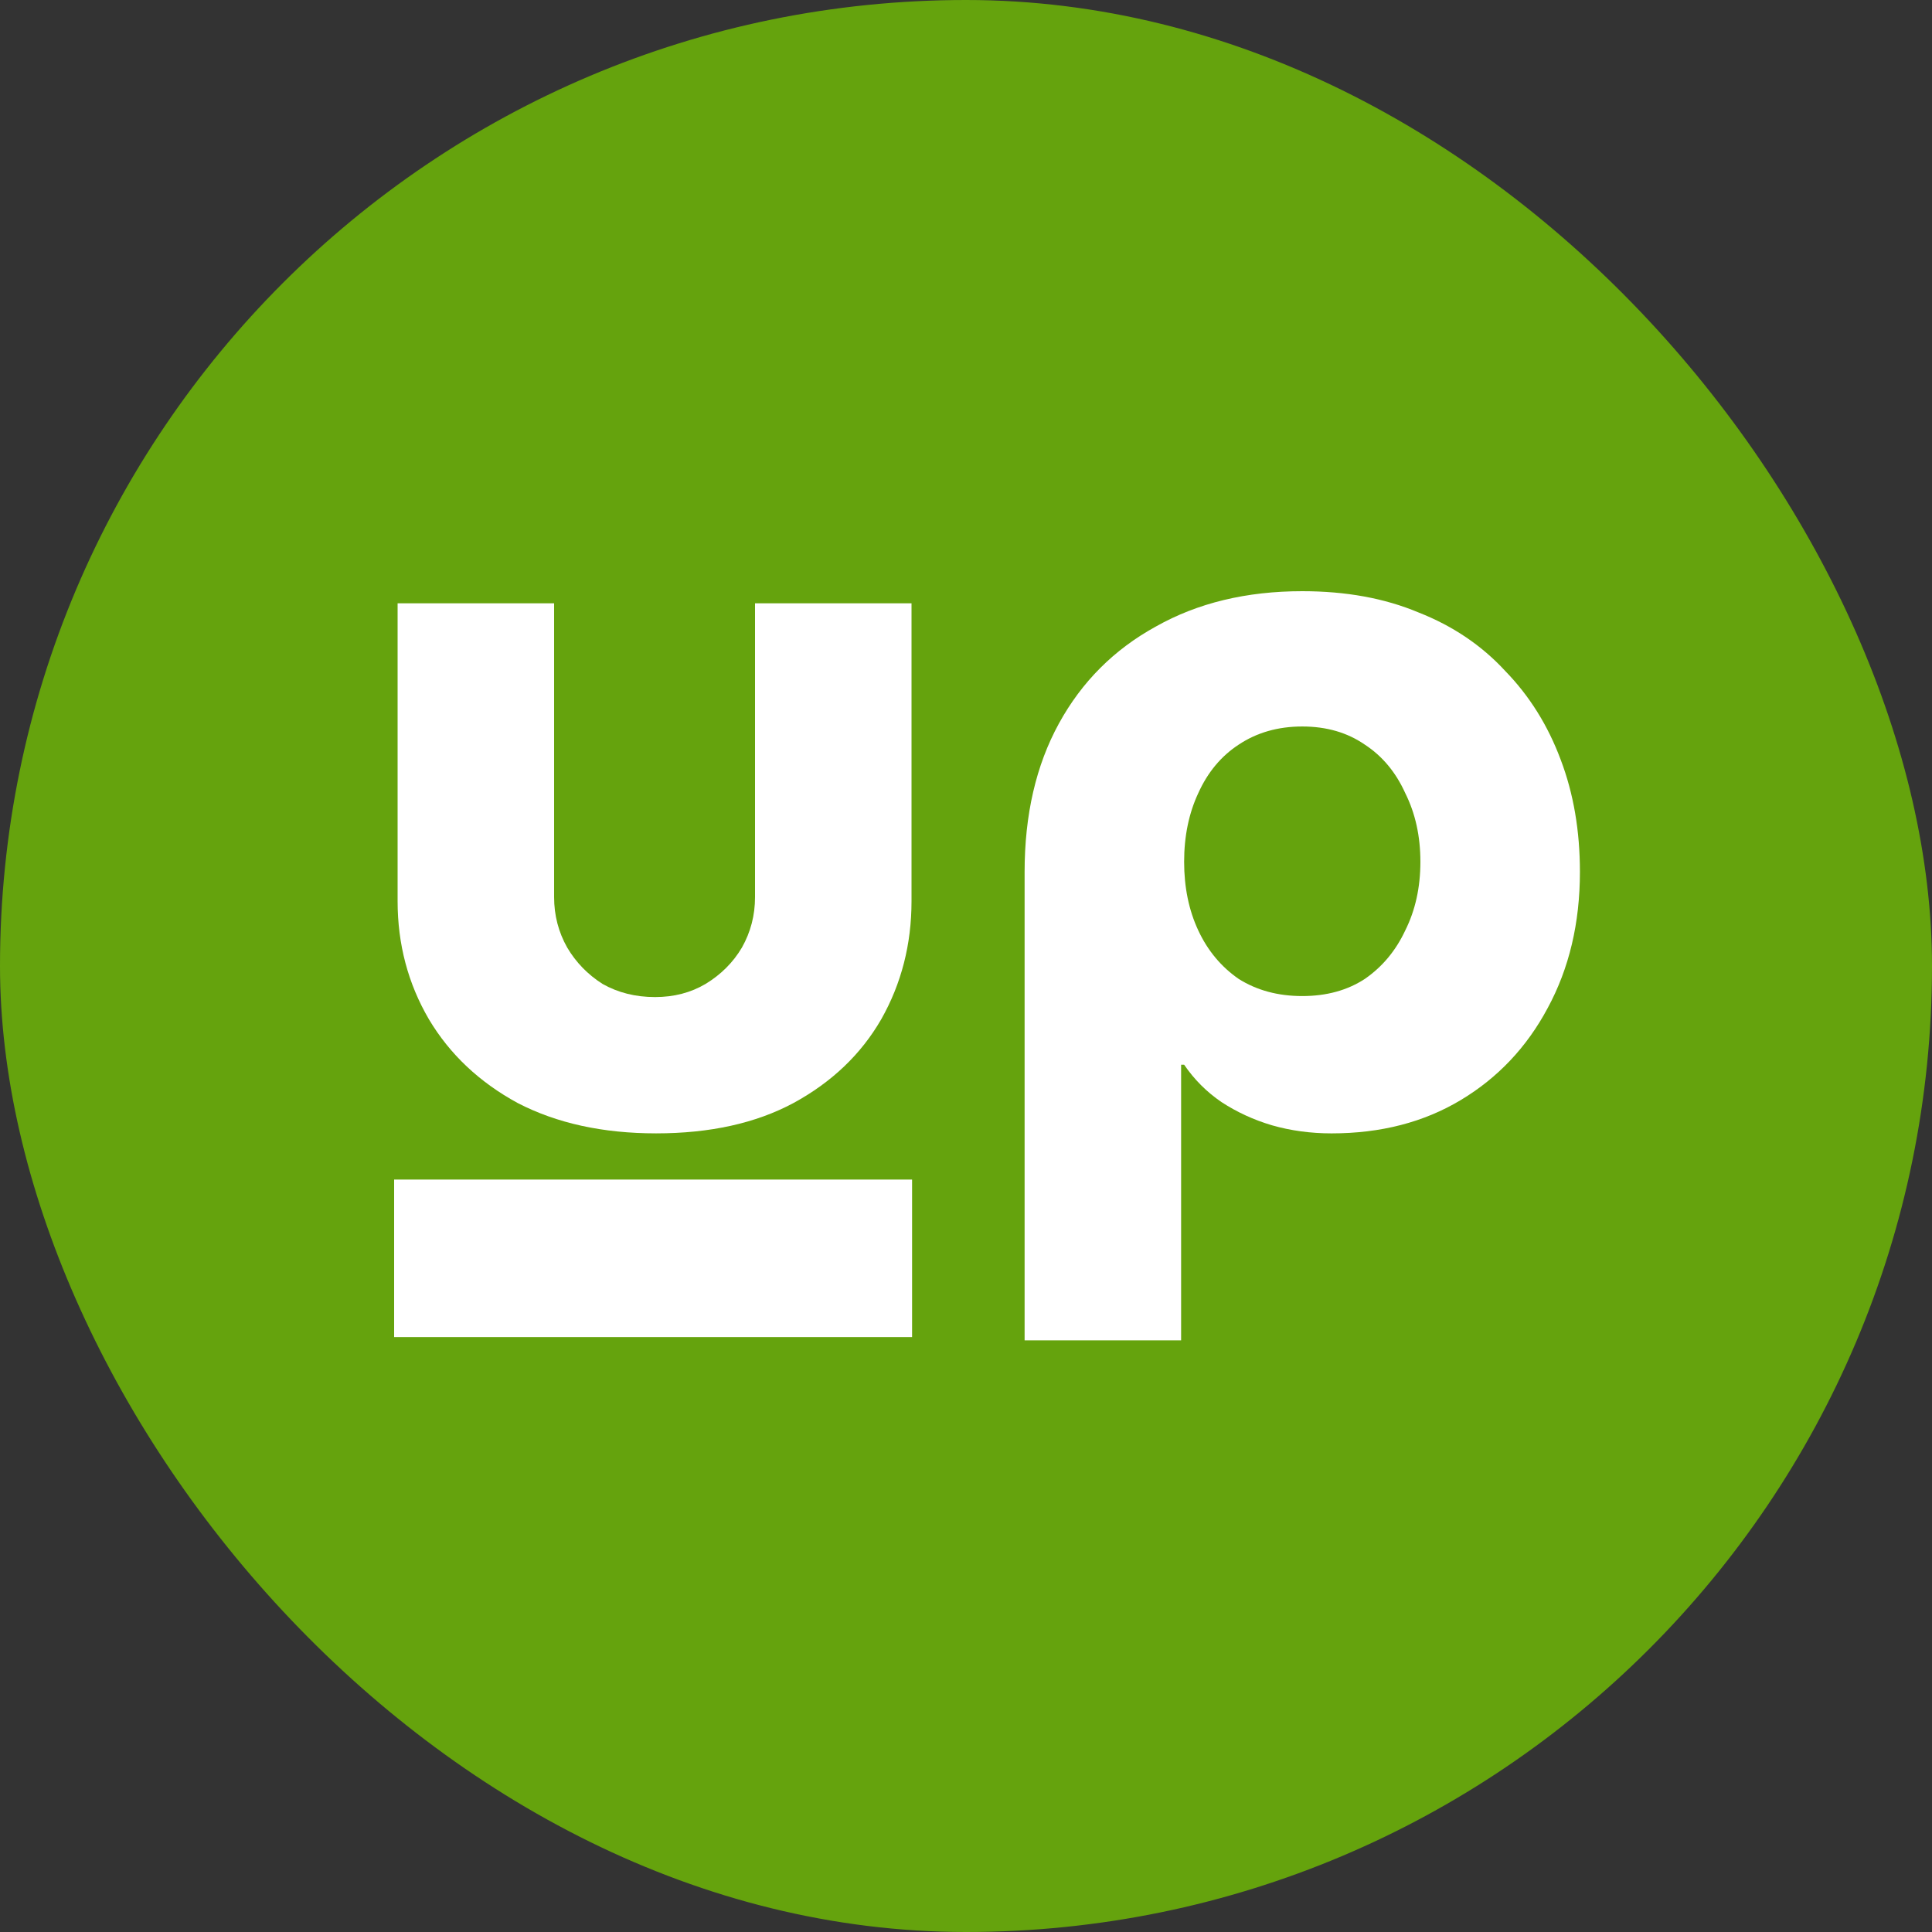
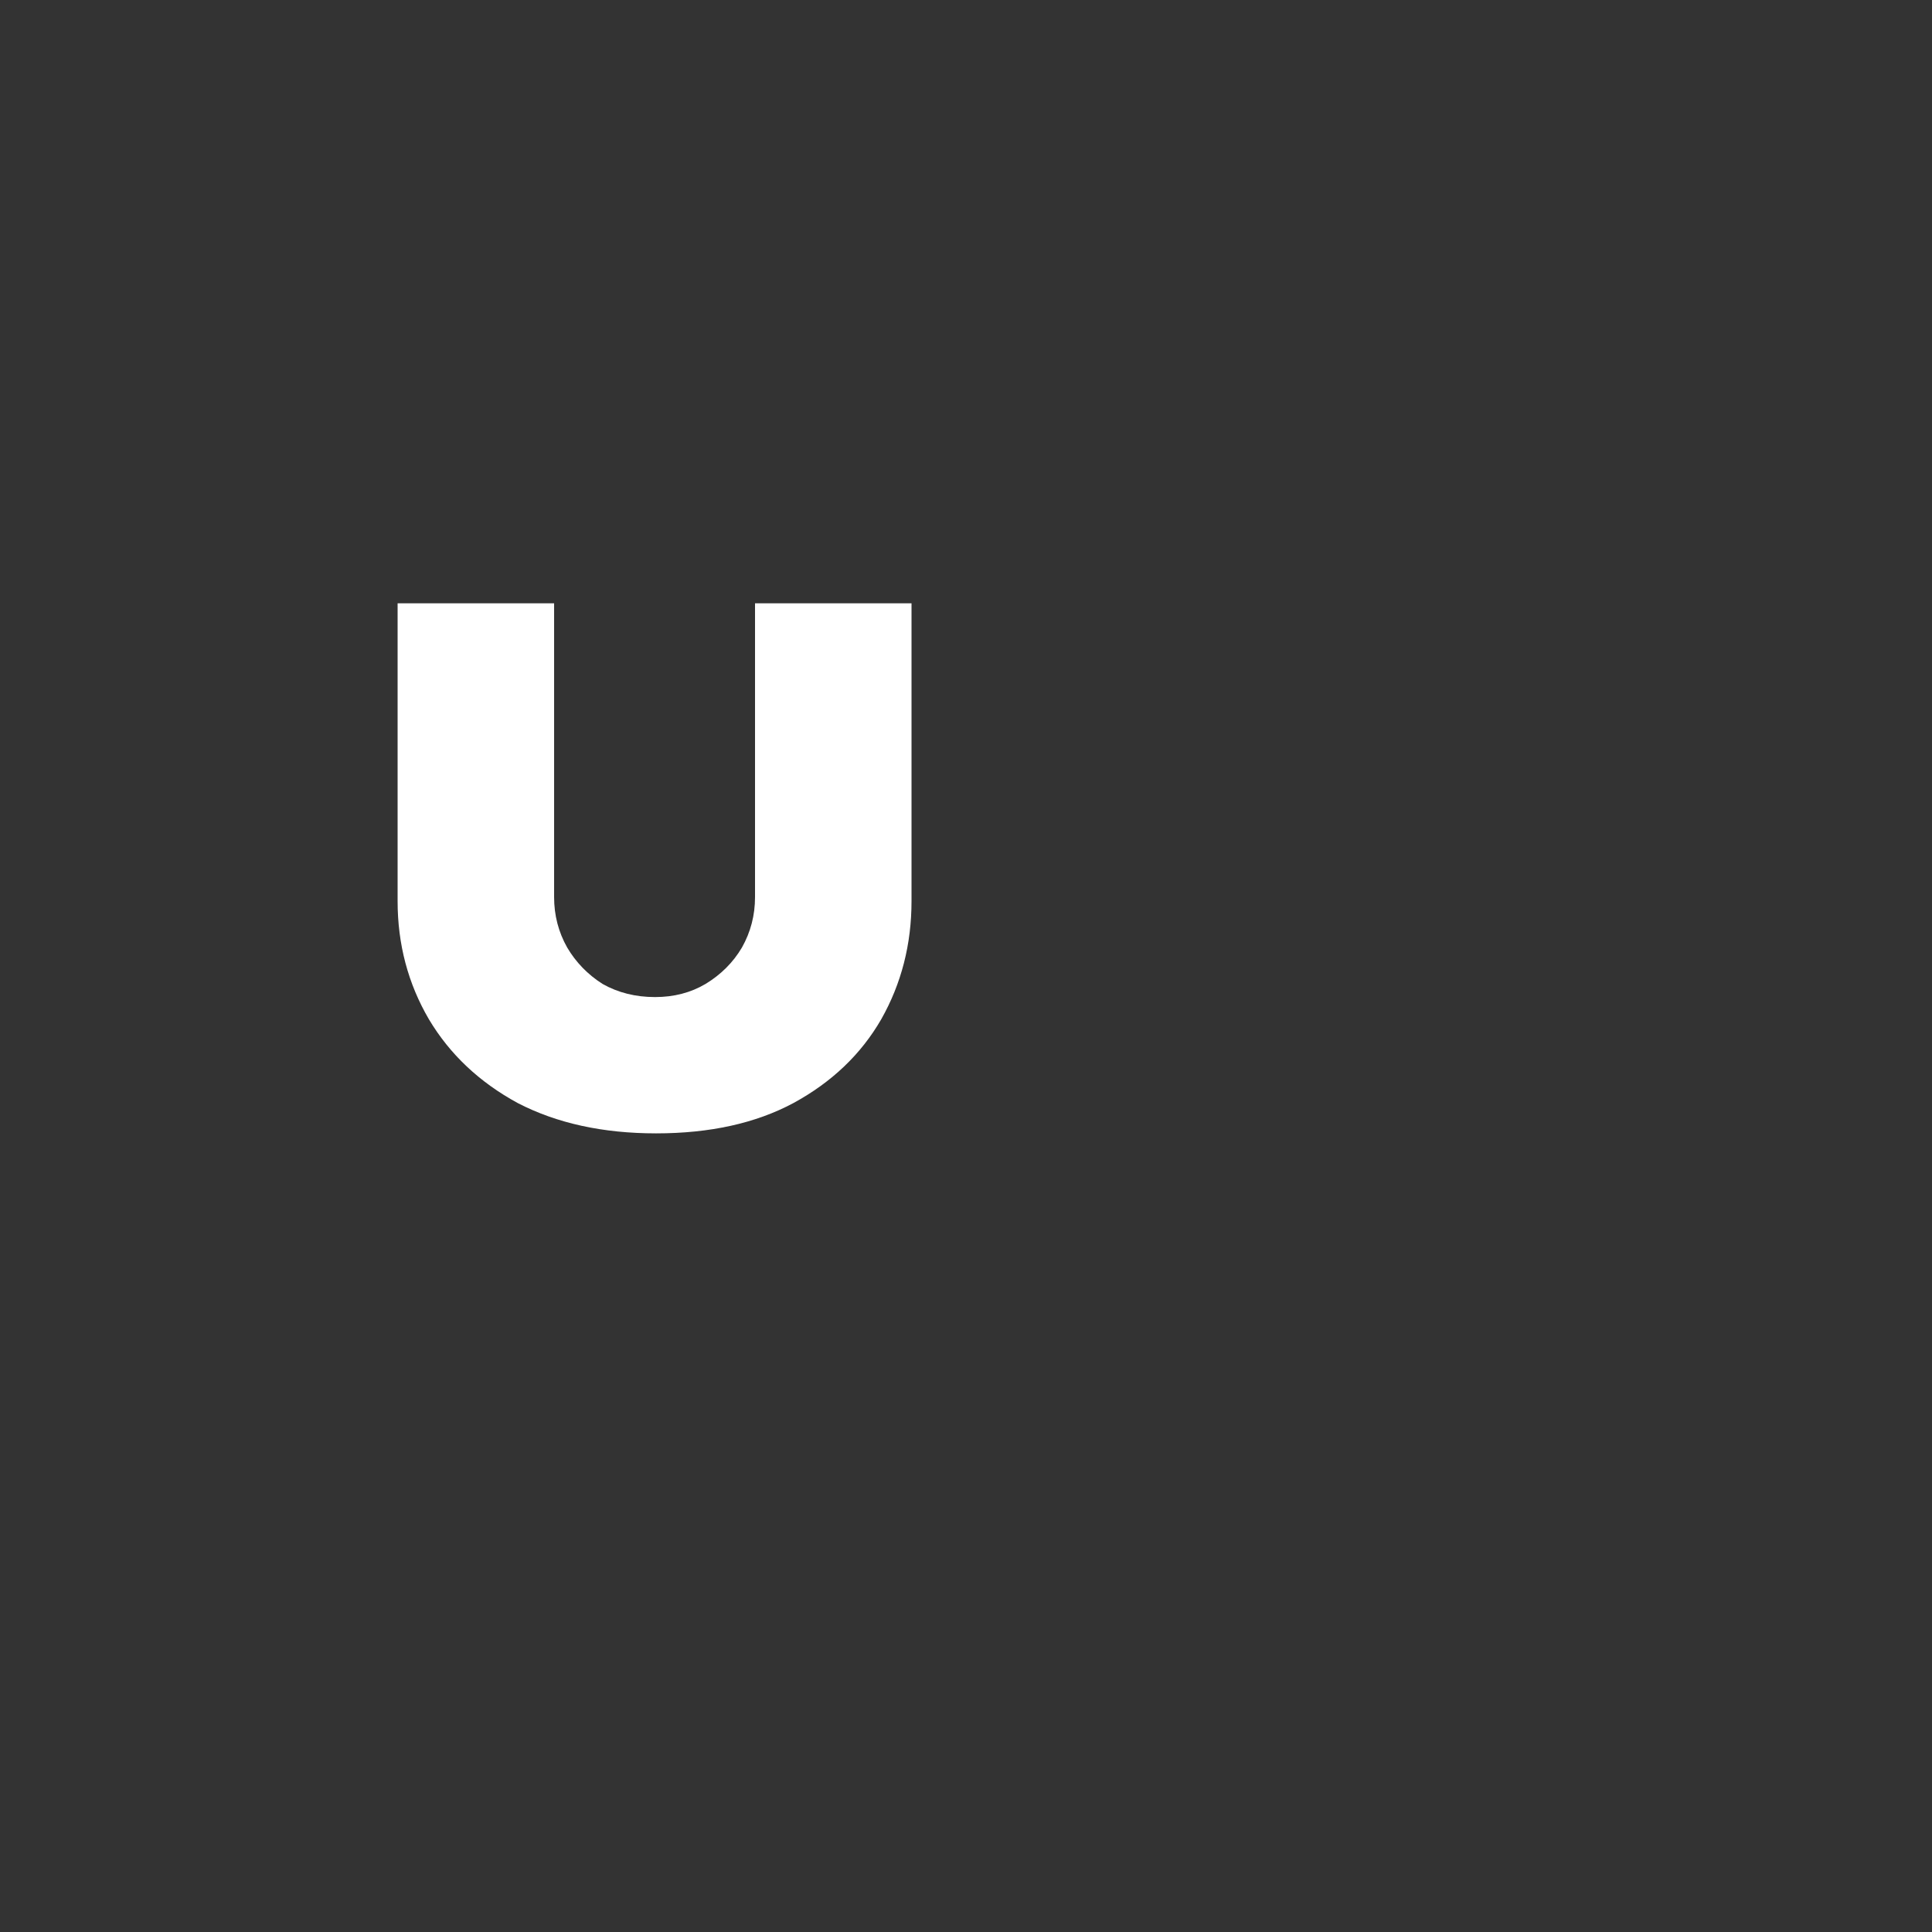
<svg xmlns="http://www.w3.org/2000/svg" width="200" height="200" viewBox="0 0 200 200" fill="none">
  <rect x="0" y="0" width="200" height="200" fill="#333333" stroke="none" />
-   <rect width="200" height="200" rx="100" fill="#65A30D" />
-   <path d="M40.8 138.413L94.418 138.413L94.418 122.108L40.8 122.108L40.8 138.413Z" fill="white" />
-   <path d="M134.81 61.2C139.339 61.2 143.346 61.932 146.83 63.395C150.383 64.789 153.379 66.809 155.818 69.457C158.327 72.035 160.243 75.101 161.567 78.655C162.891 82.139 163.553 86.006 163.553 90.256C163.553 95.552 162.438 100.255 160.208 104.366C158.048 108.408 155.052 111.578 151.219 113.877C147.387 116.177 142.928 117.327 137.841 117.327C135.681 117.327 133.625 117.048 131.674 116.49C129.793 115.933 128.051 115.132 126.448 114.087C124.916 113.041 123.626 111.752 122.581 110.219H122.268V138.753H106.067V90.256C106.067 84.334 107.252 79.212 109.621 74.892C111.99 70.572 115.335 67.227 119.655 64.858C123.975 62.42 129.027 61.2 134.81 61.2ZM134.81 75.206C132.302 75.206 130.107 75.833 128.225 77.087C126.414 78.272 125.02 79.944 124.045 82.104C123.069 84.194 122.581 86.563 122.581 89.211C122.581 91.859 123.069 94.228 124.045 96.318C125.02 98.409 126.414 100.081 128.225 101.335C130.107 102.52 132.302 103.112 134.81 103.112C137.318 103.112 139.478 102.52 141.29 101.335C143.102 100.081 144.495 98.409 145.471 96.318C146.516 94.228 147.039 91.859 147.039 89.211C147.039 86.563 146.516 84.194 145.471 82.104C144.495 79.944 143.102 78.272 141.29 77.087C139.478 75.833 137.318 75.206 134.81 75.206Z" fill="white" />
  <path d="M67.917 117.326C62.412 117.326 57.639 116.281 53.598 114.19C49.626 112.03 46.56 109.139 44.4 105.515C42.24 101.822 41.16 97.746 41.16 93.287V62.454H57.361V92.868C57.361 94.75 57.813 96.492 58.719 98.094C59.625 99.627 60.844 100.882 62.377 101.857C63.98 102.763 65.792 103.216 67.812 103.216C69.763 103.216 71.505 102.763 73.038 101.857C74.641 100.882 75.895 99.627 76.801 98.094C77.707 96.492 78.16 94.75 78.16 92.868V62.454H94.36V93.287C94.36 97.746 93.315 101.822 91.225 105.515C89.134 109.139 86.103 112.03 82.131 114.19C78.229 116.281 73.491 117.326 67.917 117.326Z" fill="white" />
</svg>